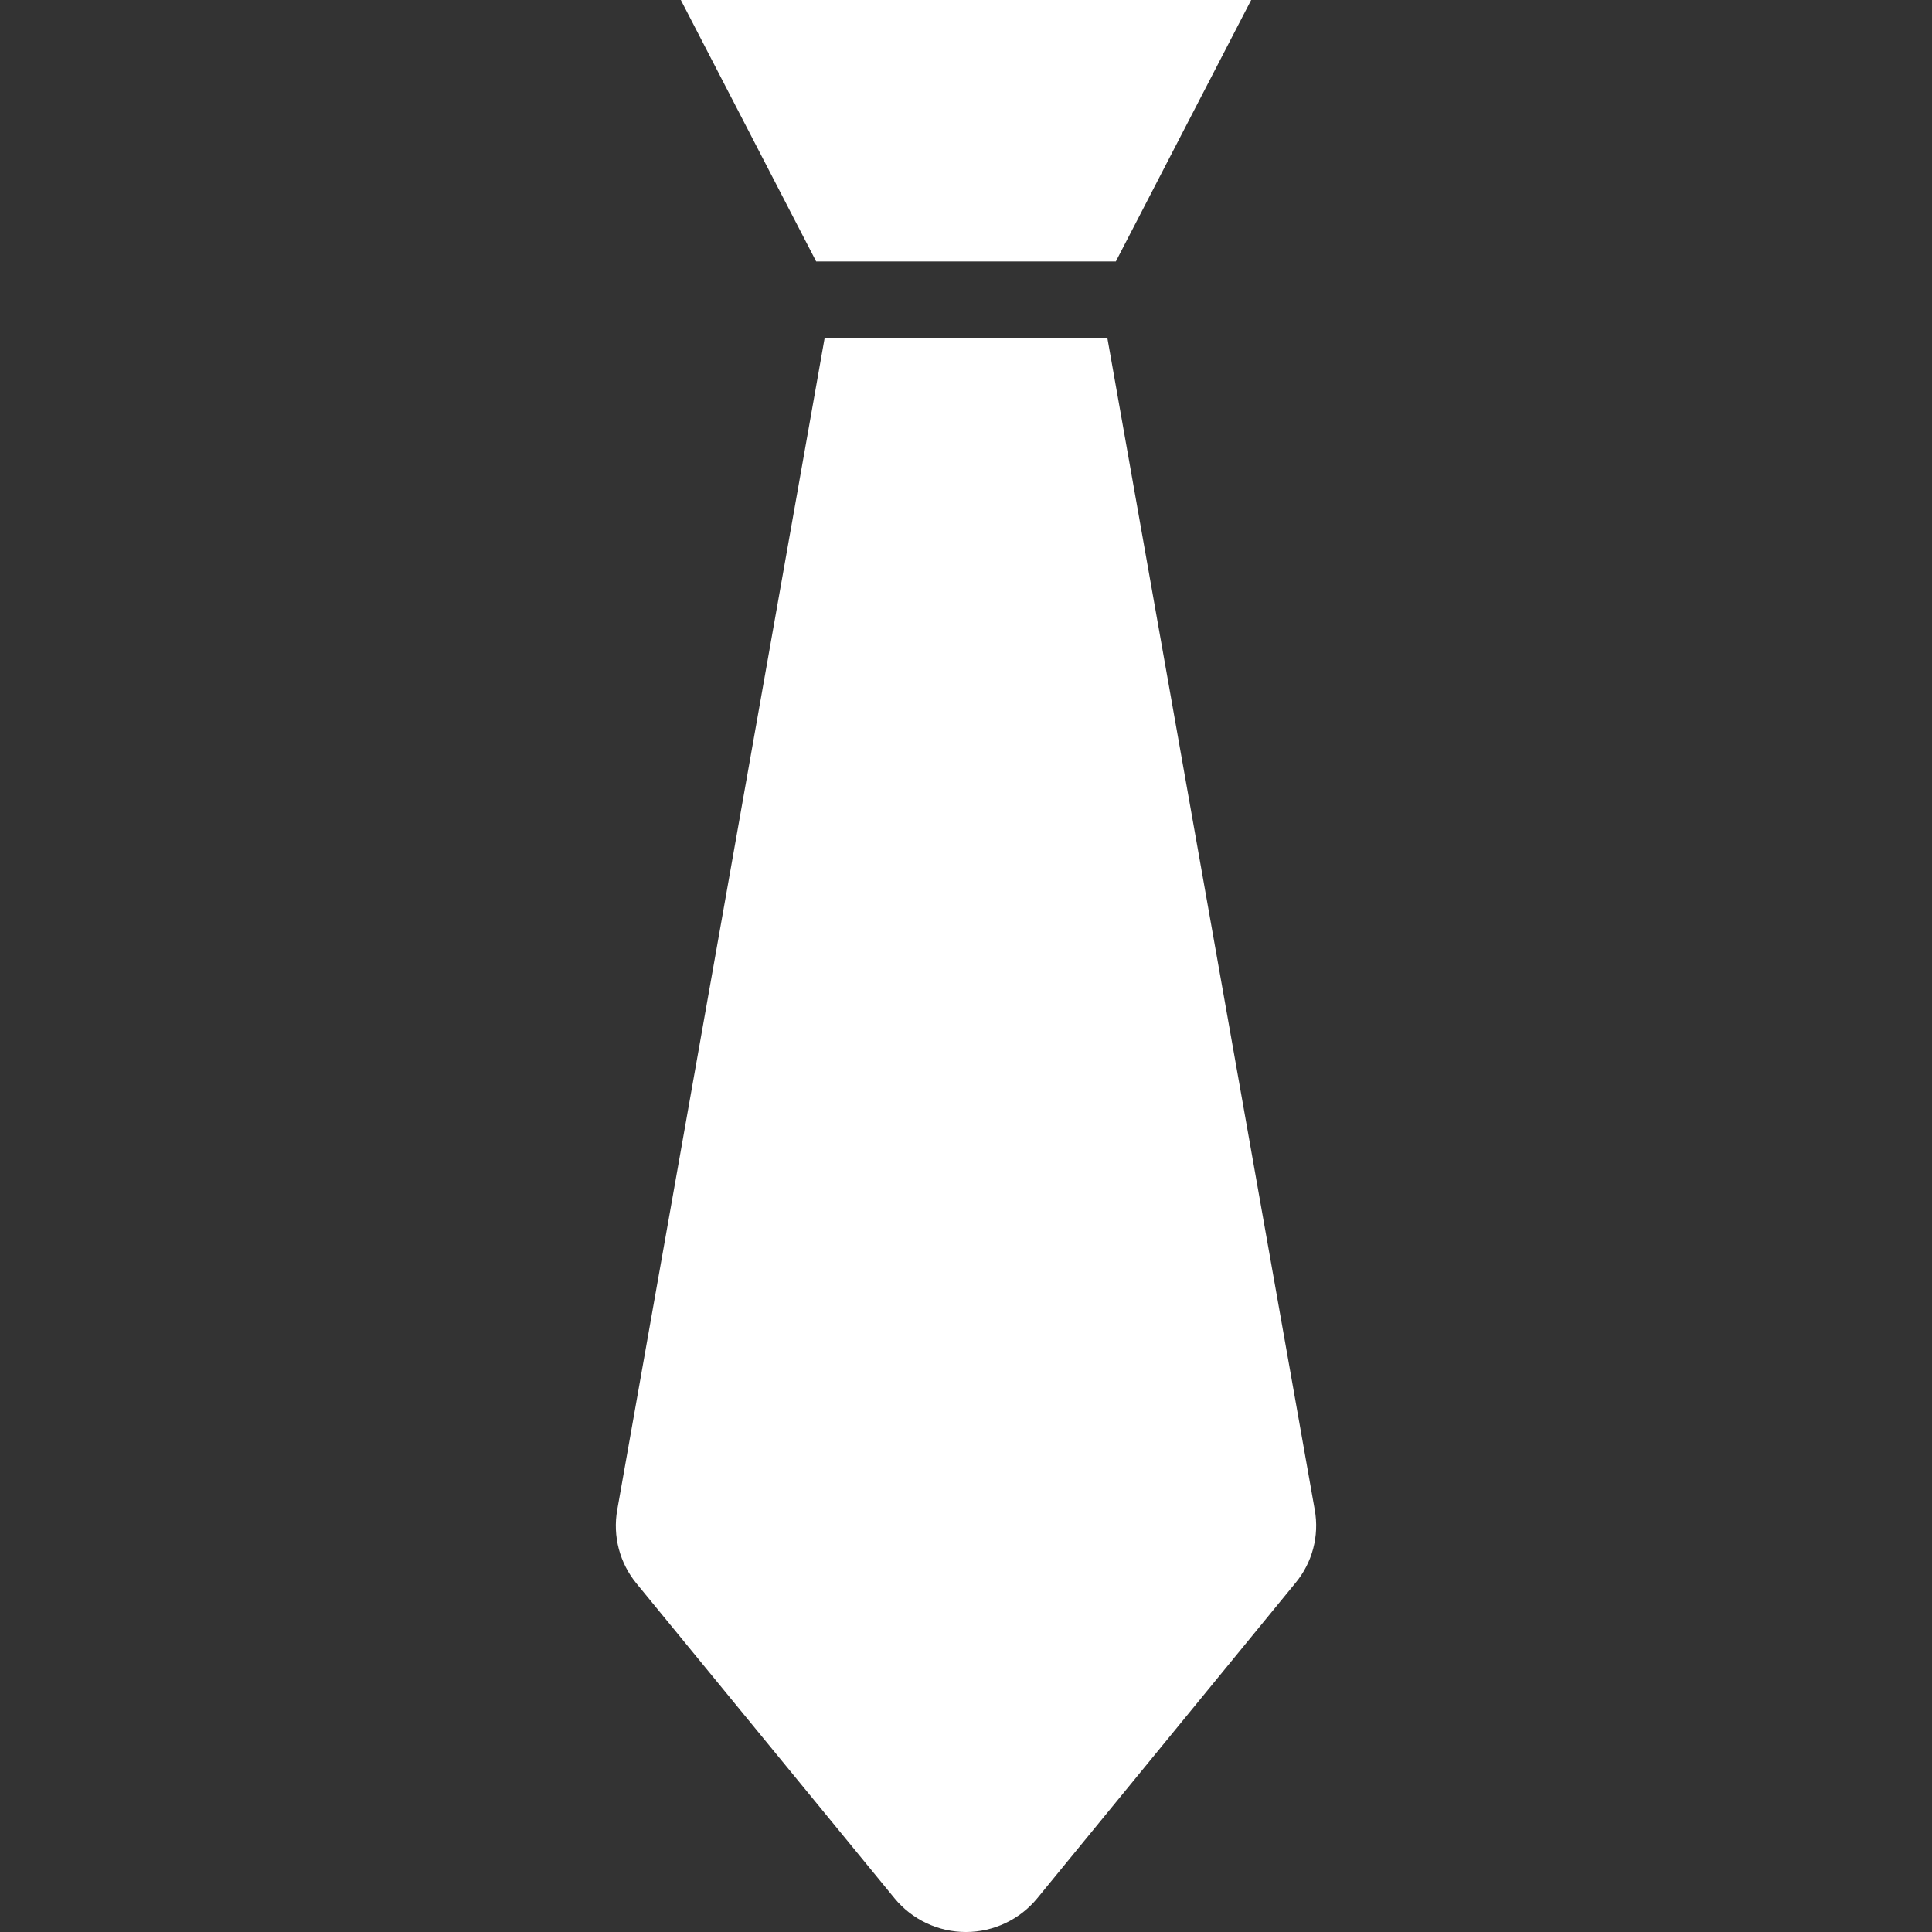
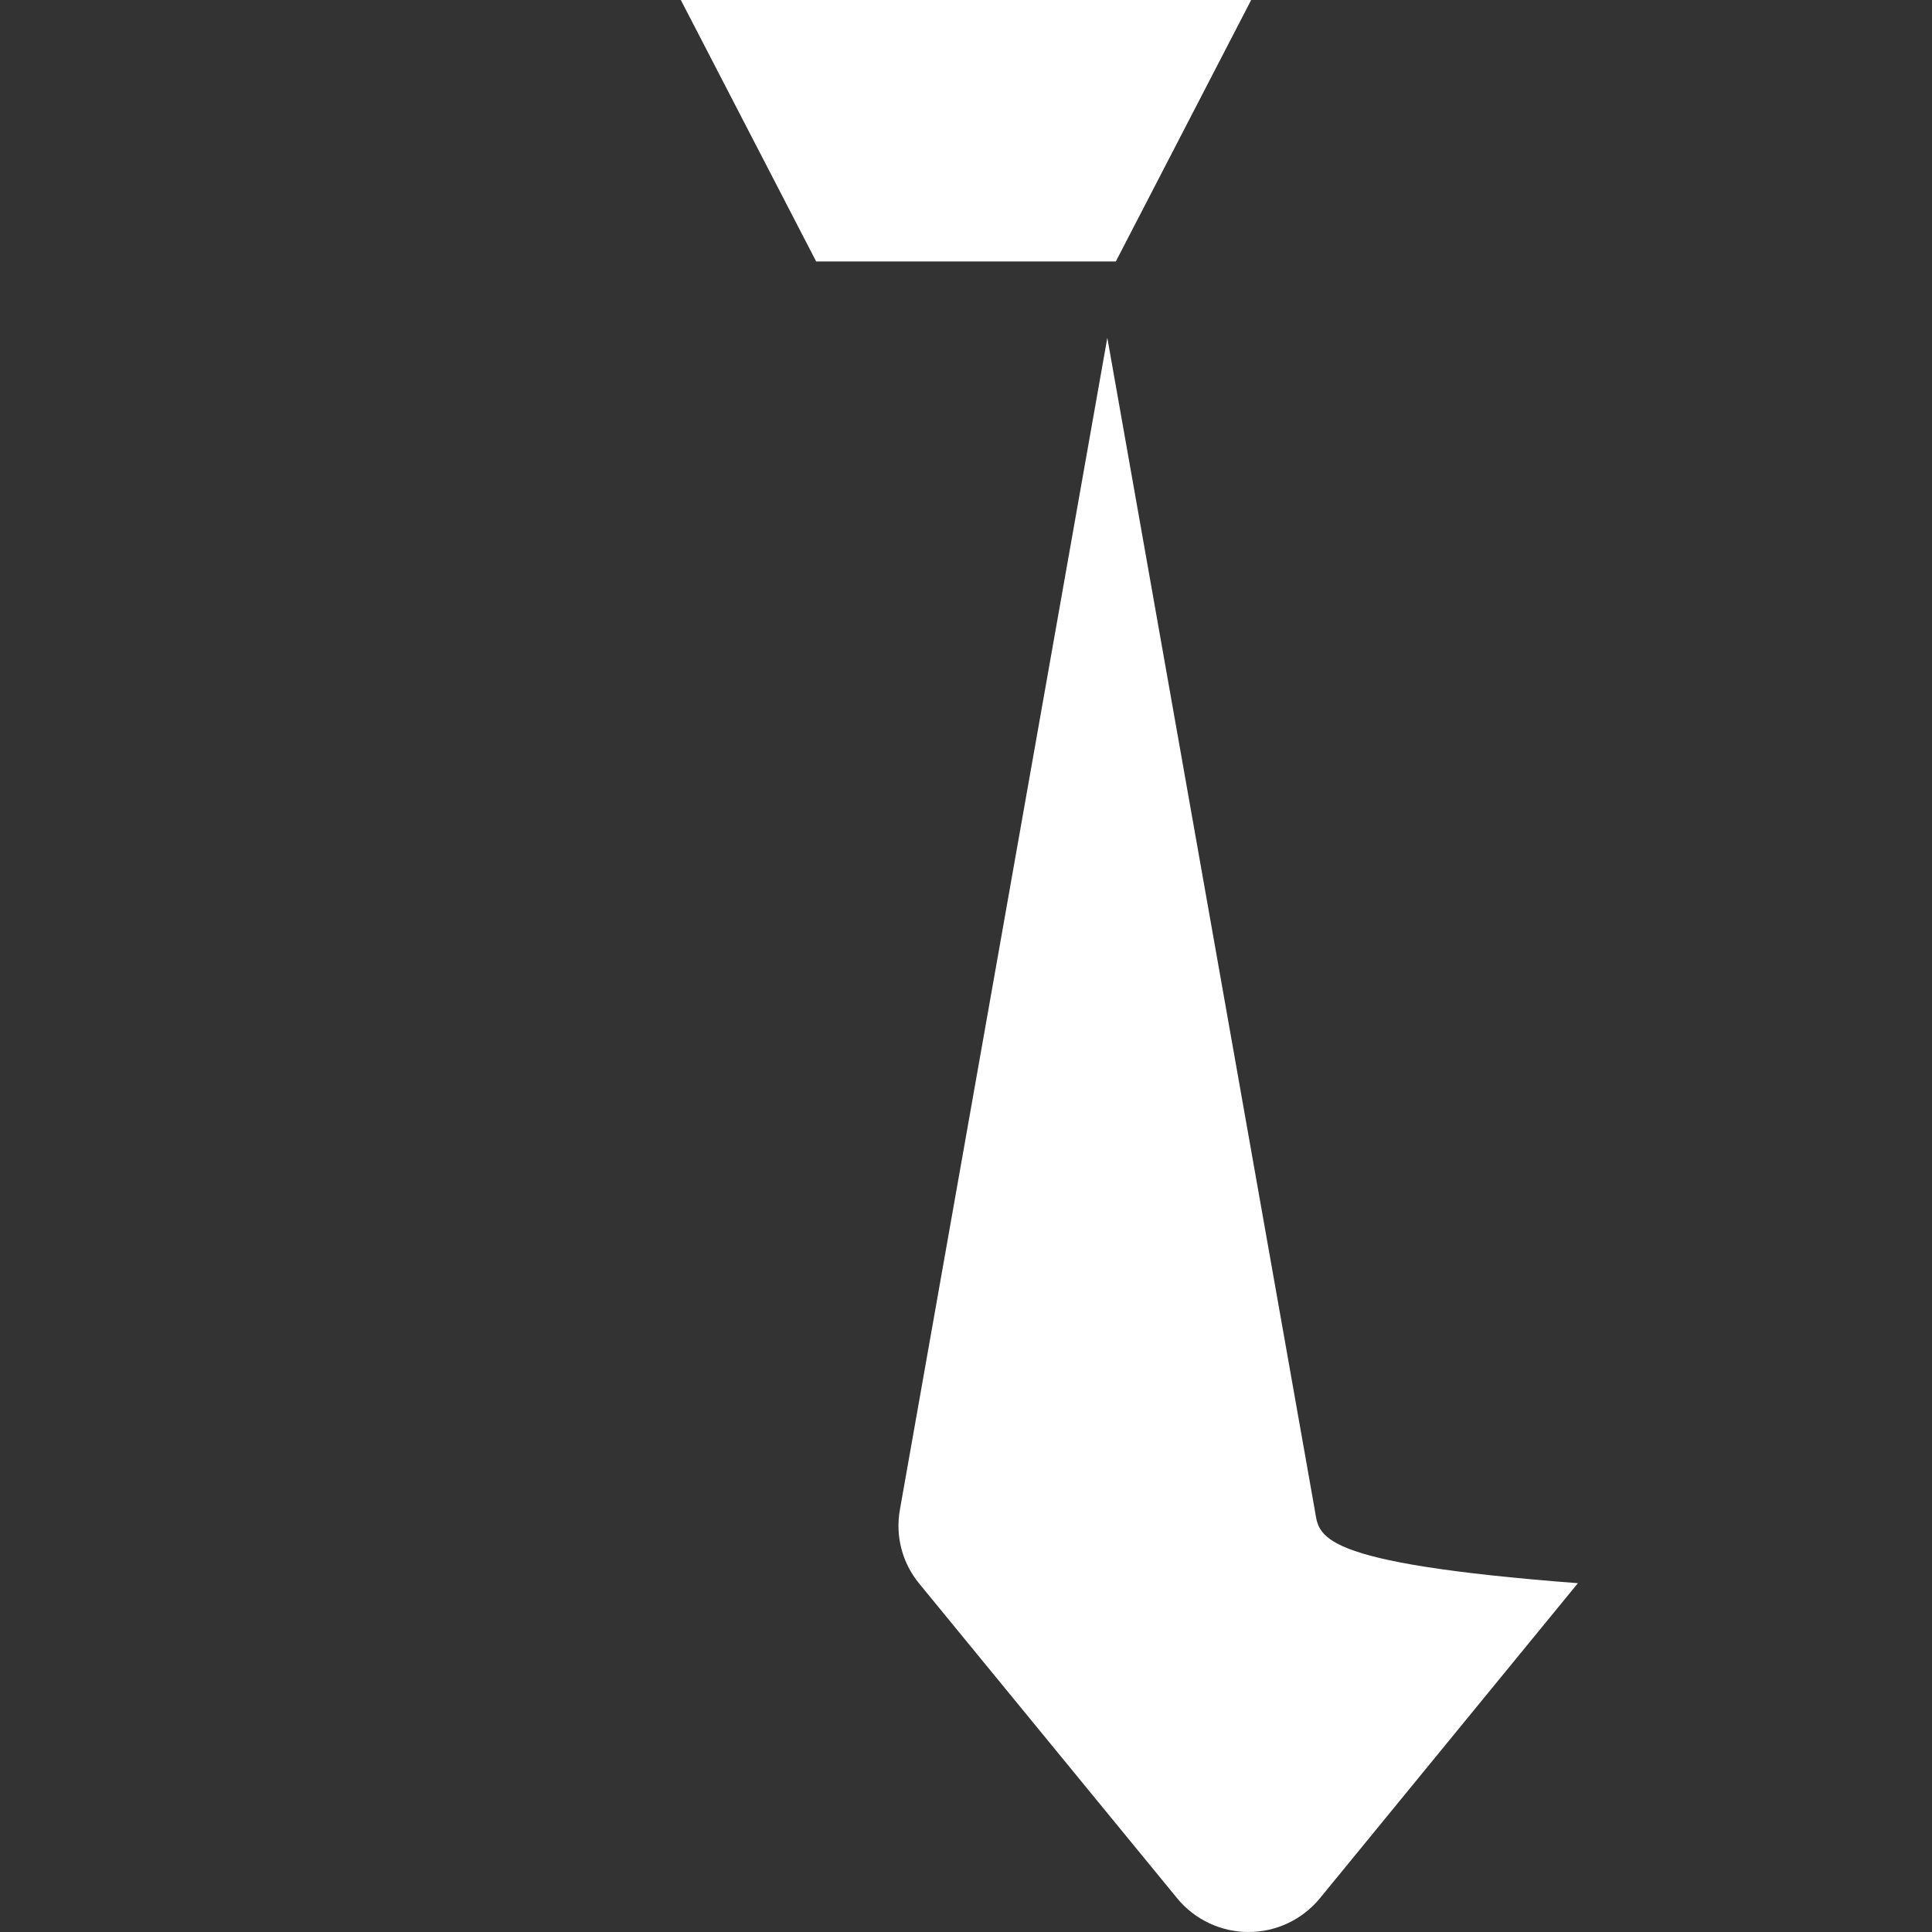
<svg xmlns="http://www.w3.org/2000/svg" version="1.1" id="Layer_1" x="0px" y="0px" width="366px" height="366px" viewBox="0 0 366 366" enable-background="new 0 0 366 366" xml:space="preserve">
  <rect x="0" y="0" width="366" height="366" fill="#333333" stroke="none" />
-   <path fill="#FFFFFF" d="M154.615,49.531L128.977,0h108.046l-25.639,49.531H154.615z M249.069,286.021L209.771,63.995h-53.542  l-39.297,222.023c-0.891,4.984,0.457,10.113,3.69,14.012l48.844,59.588c3.332,4.051,8.3,6.391,13.542,6.383  c5.245-0.008,10.206-2.367,13.522-6.426l48.847-59.654C248.608,296.064,249.959,290.971,249.069,286.021z" />
+   <path fill="#FFFFFF" d="M154.615,49.531L128.977,0h108.046l-25.639,49.531H154.615z M249.069,286.021L209.771,63.995l-39.297,222.023c-0.891,4.984,0.457,10.113,3.69,14.012l48.844,59.588c3.332,4.051,8.3,6.391,13.542,6.383  c5.245-0.008,10.206-2.367,13.522-6.426l48.847-59.654C248.608,296.064,249.959,290.971,249.069,286.021z" />
</svg>